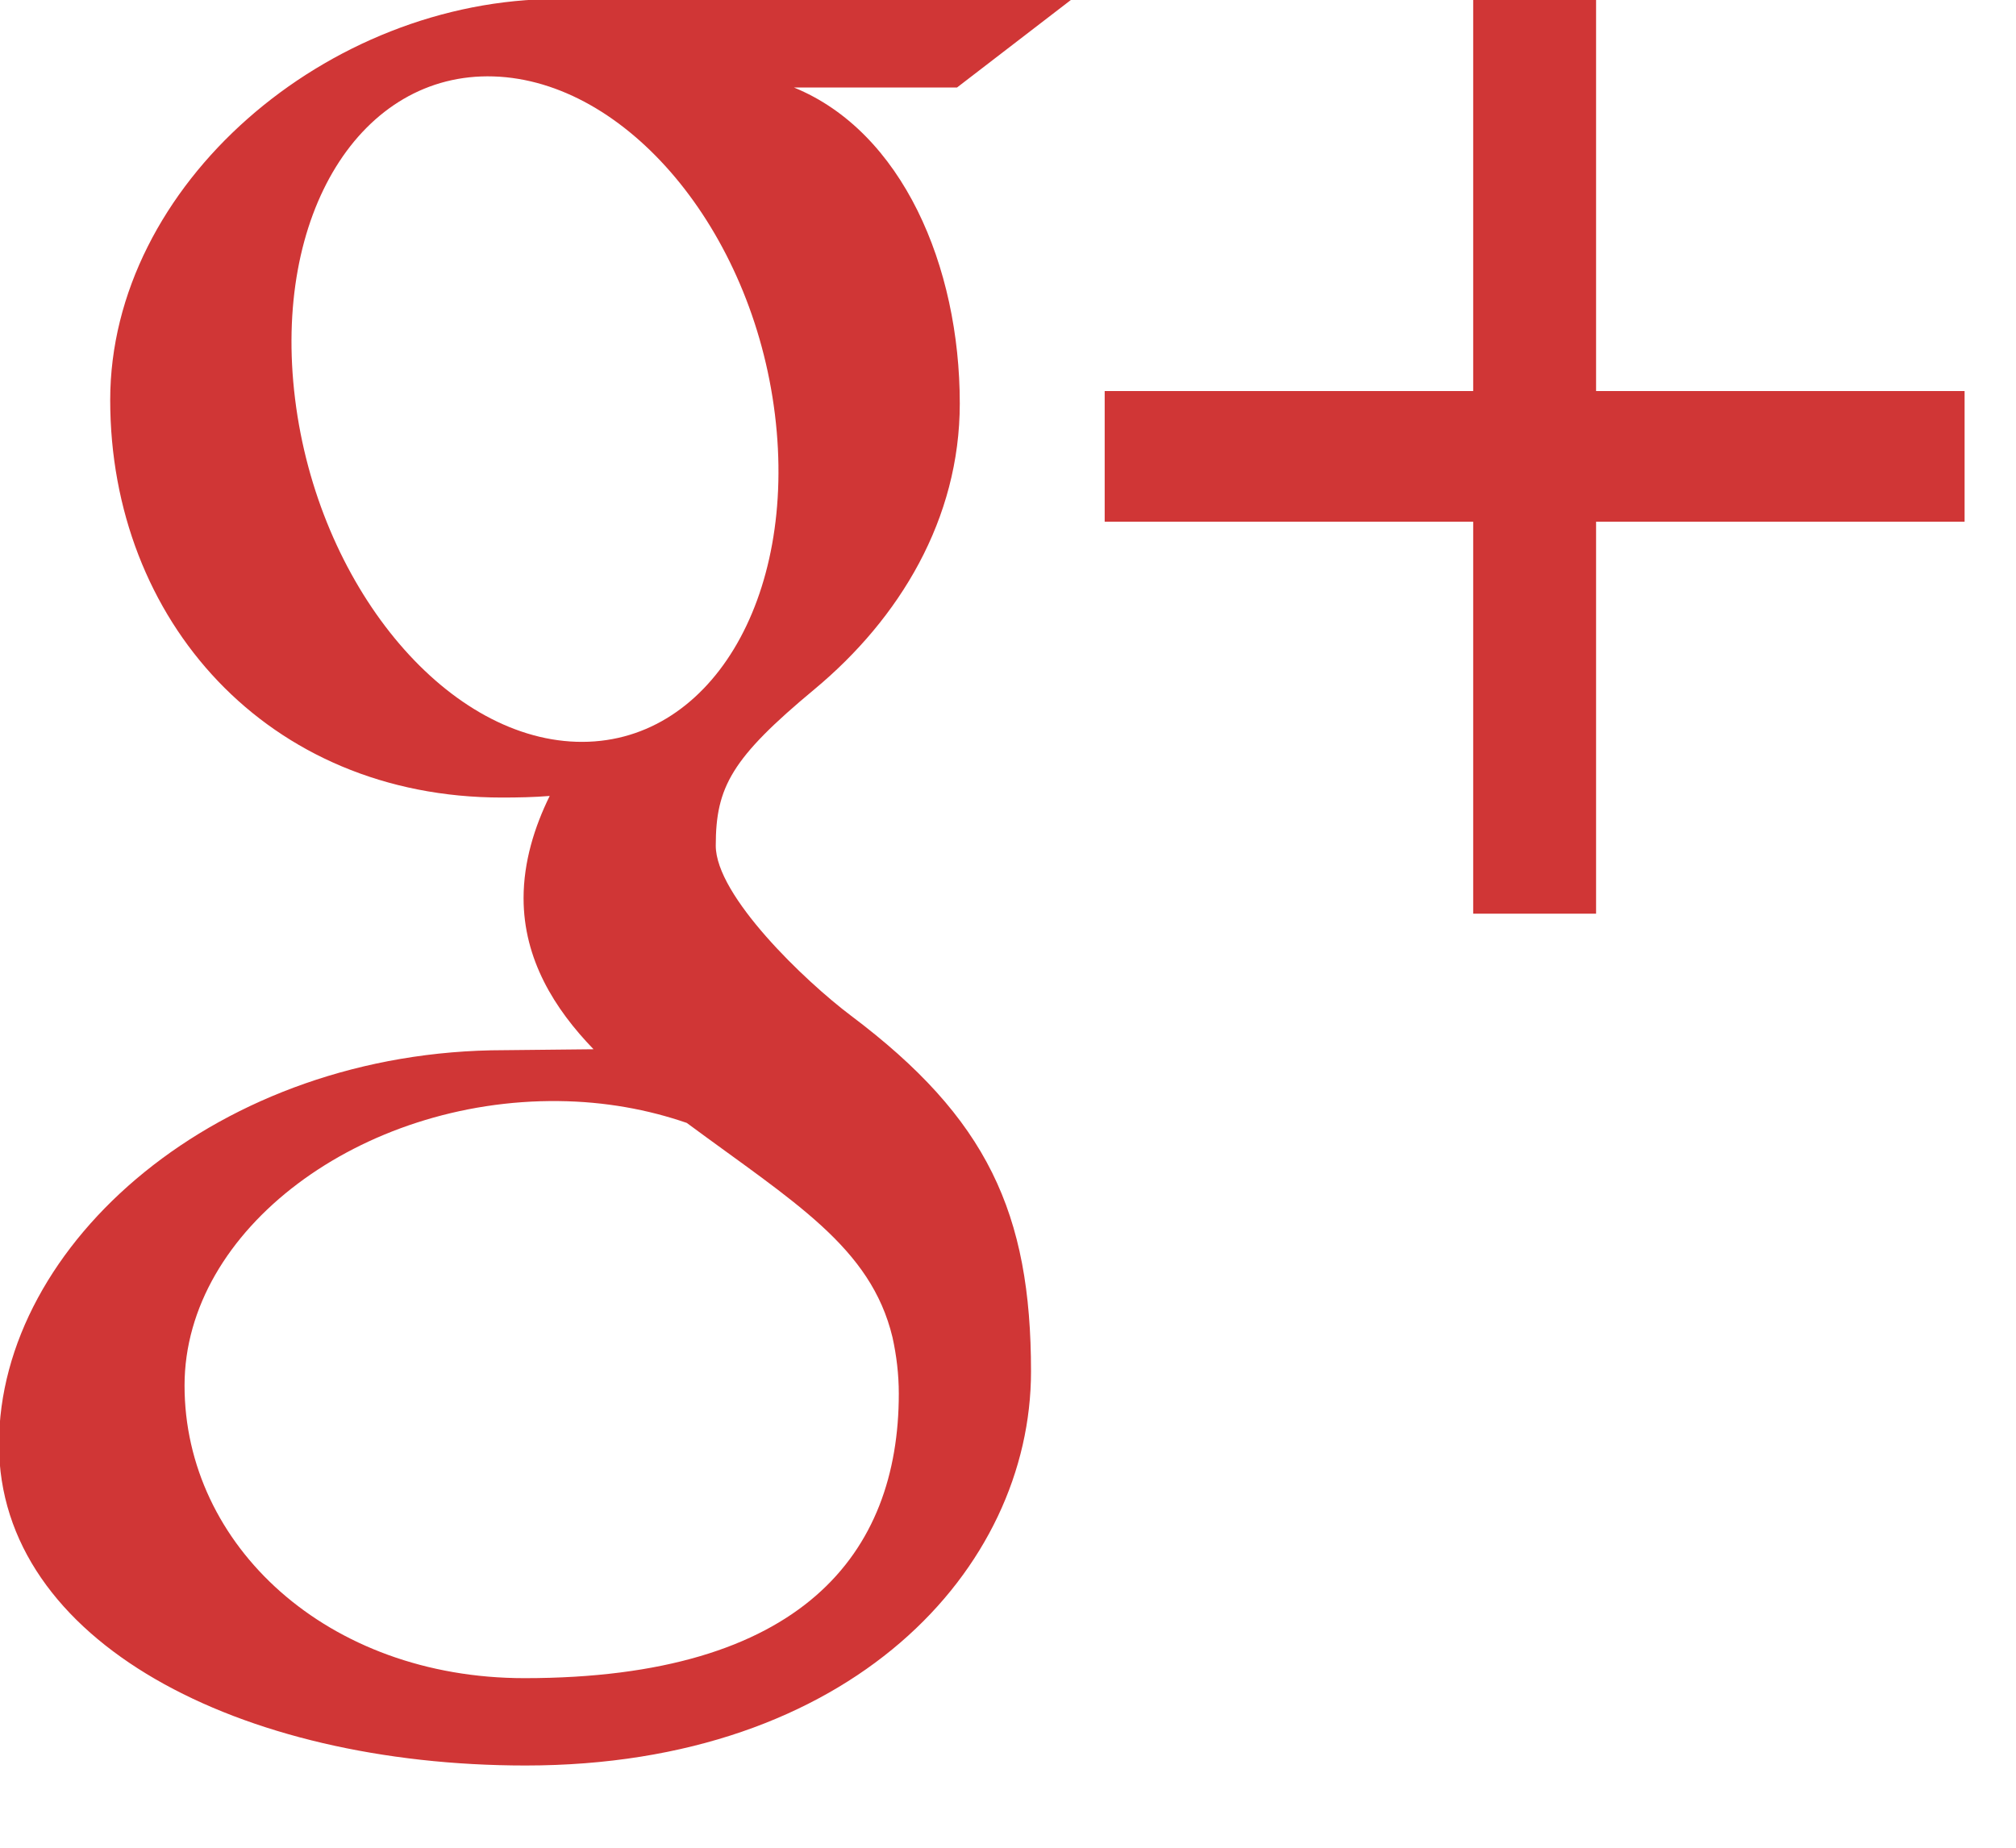
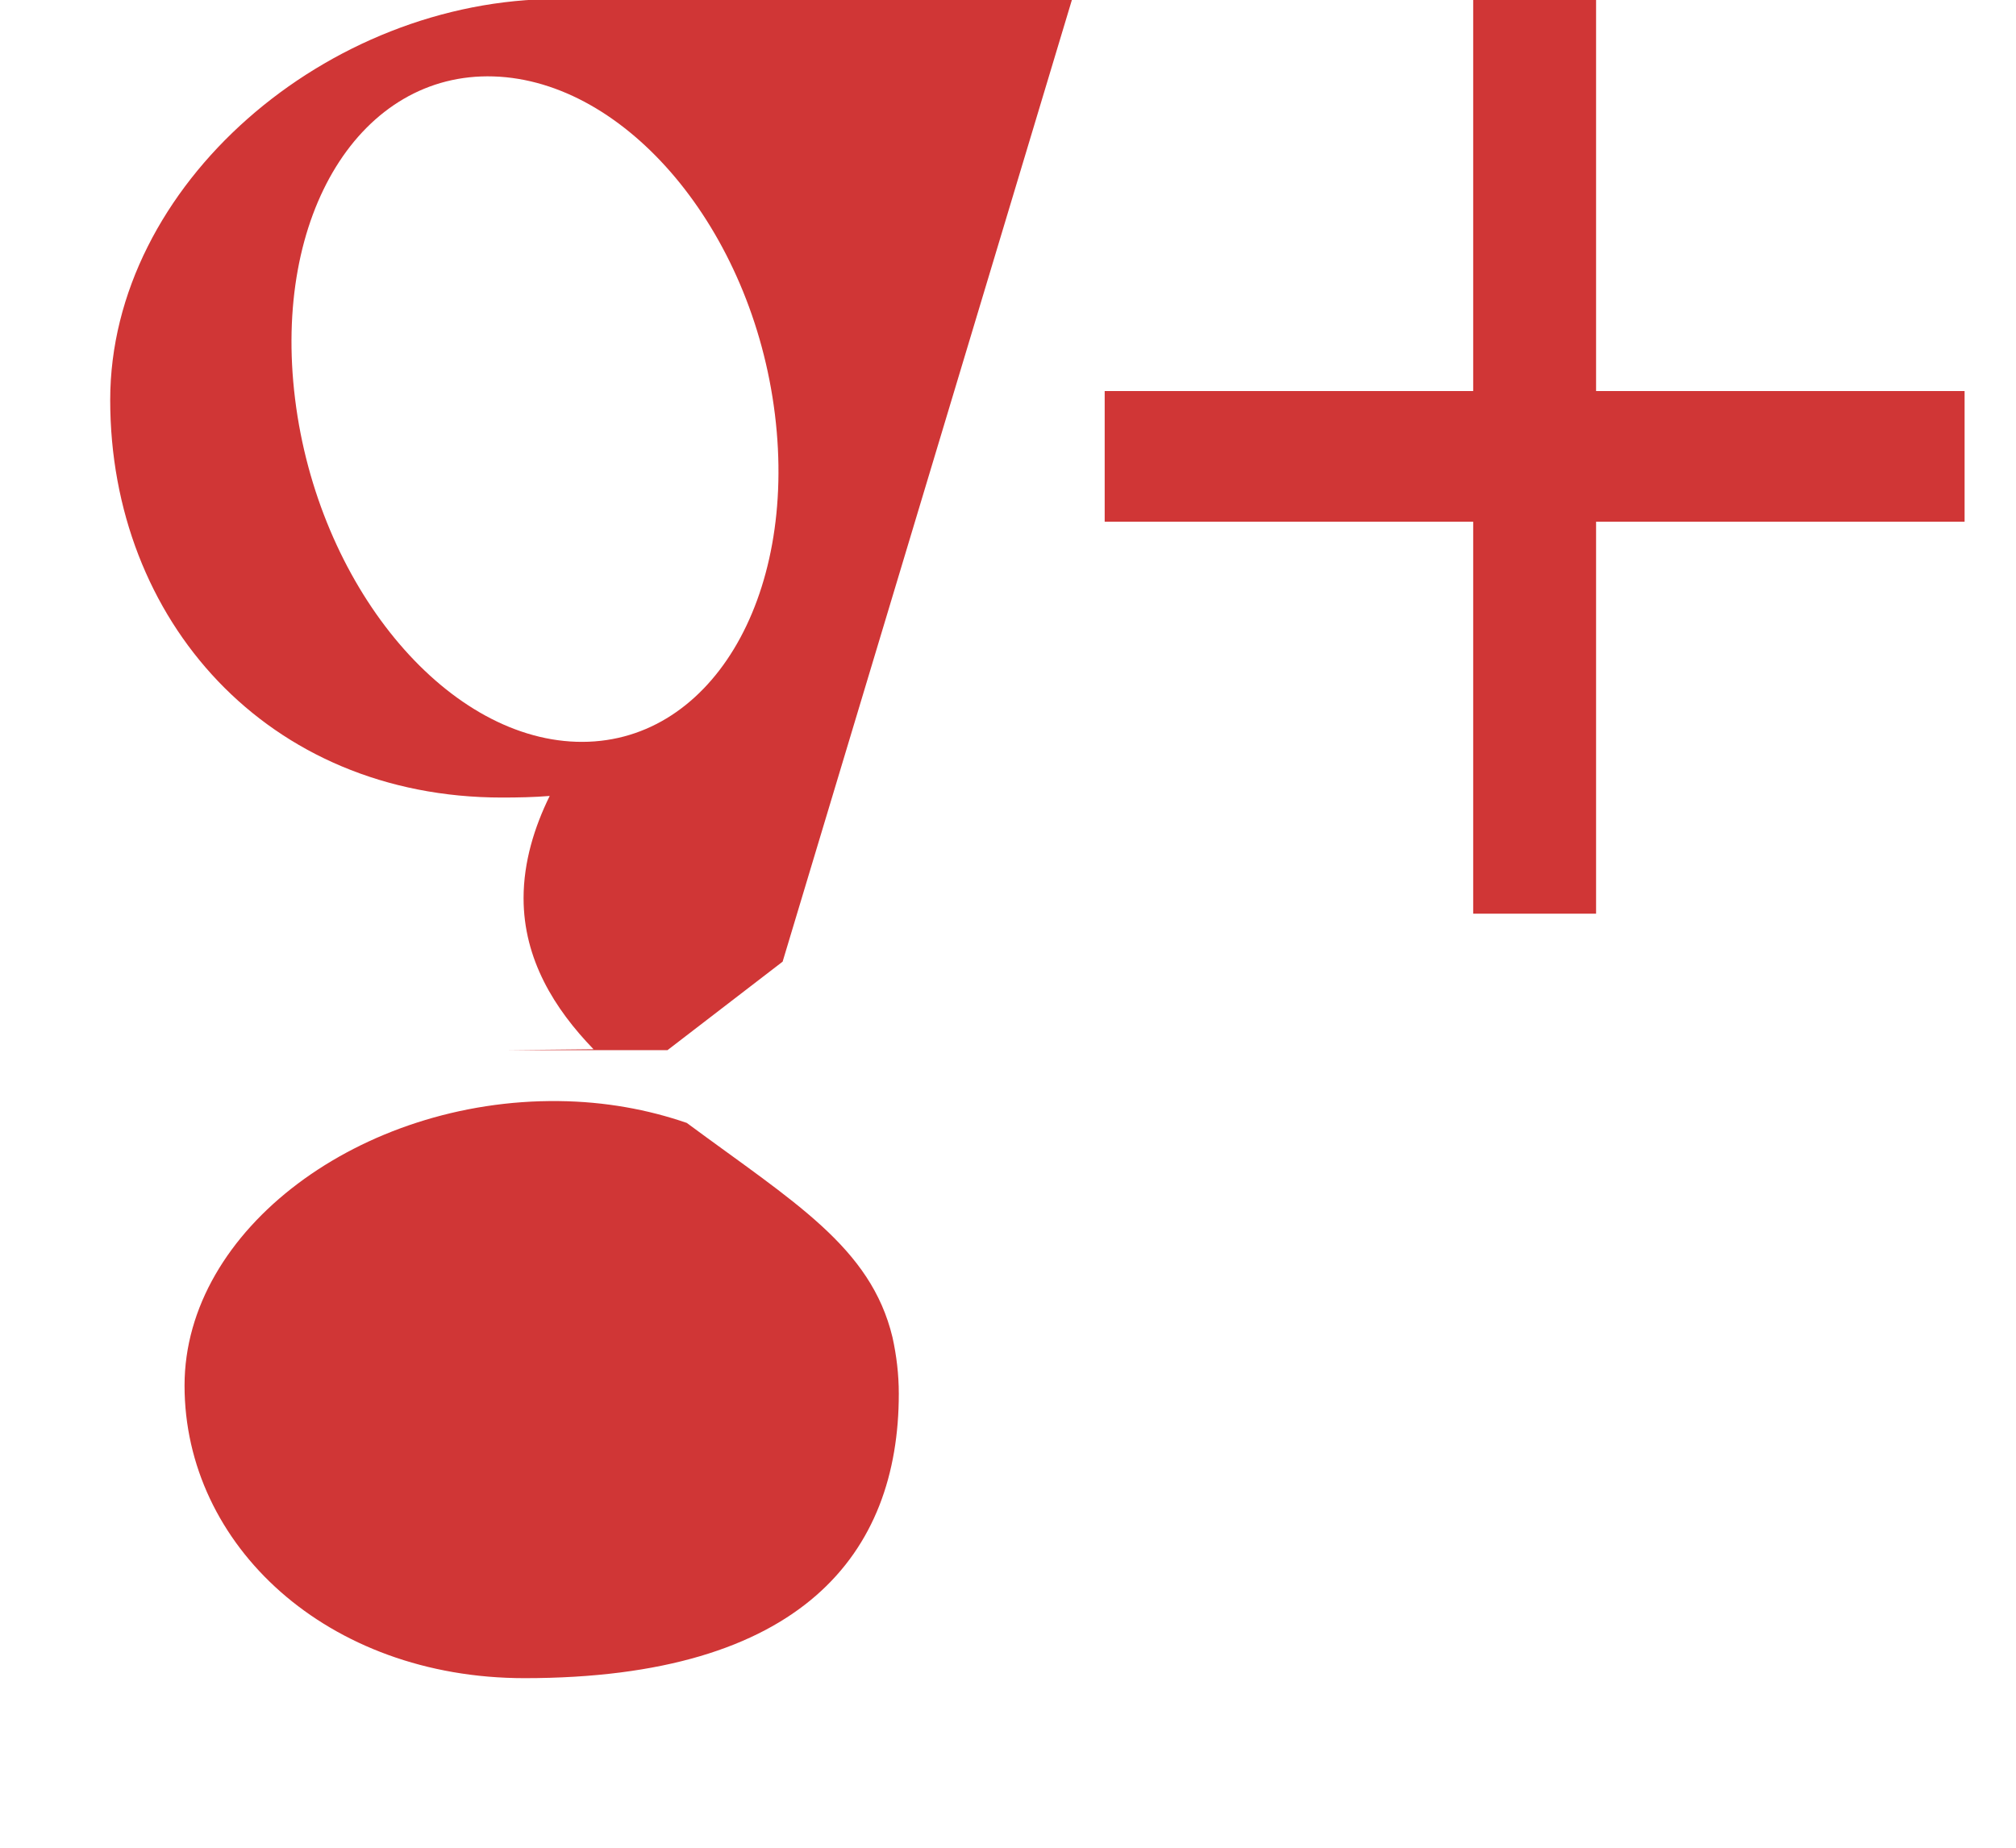
<svg xmlns="http://www.w3.org/2000/svg" preserveAspectRatio="xMidYMid" width="24" height="22" viewBox="0 0 24 22">
  <defs>
    <style>.cls-1 { fill: #d03636; fill-rule: evenodd; }</style>
  </defs>
-   <path d="M12.764-.012h-6.124c-2.744 0-5.328 2.212-5.328 4.775 0 2.619 1.871 4.733 4.664 4.733.194 0 .383-.004.568-.019-.182.37-.311.785-.311 1.217 0 .728.368 1.318.833 1.799l-1.061.011c-3.401 0-6.017 2.304-6.017 4.693 0 2.353 2.869 3.824 6.269 3.824 3.876 0 6.017-2.34 6.017-4.692 0-1.887-.523-3.017-2.141-4.234-.553-.416-1.612-1.43-1.612-2.026 0-.698.188-1.042 1.176-1.863 1.012-.842 1.729-2.025 1.729-3.402 0-1.639-.686-3.236-1.974-3.762h1.941l1.371-1.054zm-2.139 15.935c.048.218.075.442.075.671 0 1.902-1.152 3.387-4.456 3.387-2.35 0-4.047-1.583-4.047-3.484 0-1.863 2.105-3.414 4.455-3.387.549.006 1.06.1 1.524.26 1.275.944 2.191 1.477 2.449 2.553zm-3.763-7.091c-1.578-.051-3.077-1.878-3.349-4.081-.273-2.204.785-3.891 2.363-3.841 1.577.05 3.077 1.819 3.349 4.022.272 2.204-.786 3.95-2.363 3.9zm12.139-4.176v-4.668h-1.463v4.668h-4.387v1.556h4.387v4.667h1.463v-4.667h4.387v-1.556h-4.387z" class="cls-1" />
+   <path d="M12.764-.012h-6.124c-2.744 0-5.328 2.212-5.328 4.775 0 2.619 1.871 4.733 4.664 4.733.194 0 .383-.004.568-.019-.182.37-.311.785-.311 1.217 0 .728.368 1.318.833 1.799l-1.061.011h1.941l1.371-1.054zm-2.139 15.935c.048.218.075.442.075.671 0 1.902-1.152 3.387-4.456 3.387-2.35 0-4.047-1.583-4.047-3.484 0-1.863 2.105-3.414 4.455-3.387.549.006 1.06.1 1.524.26 1.275.944 2.191 1.477 2.449 2.553zm-3.763-7.091c-1.578-.051-3.077-1.878-3.349-4.081-.273-2.204.785-3.891 2.363-3.841 1.577.05 3.077 1.819 3.349 4.022.272 2.204-.786 3.95-2.363 3.9zm12.139-4.176v-4.668h-1.463v4.668h-4.387v1.556h4.387v4.667h1.463v-4.667h4.387v-1.556h-4.387z" class="cls-1" />
</svg>